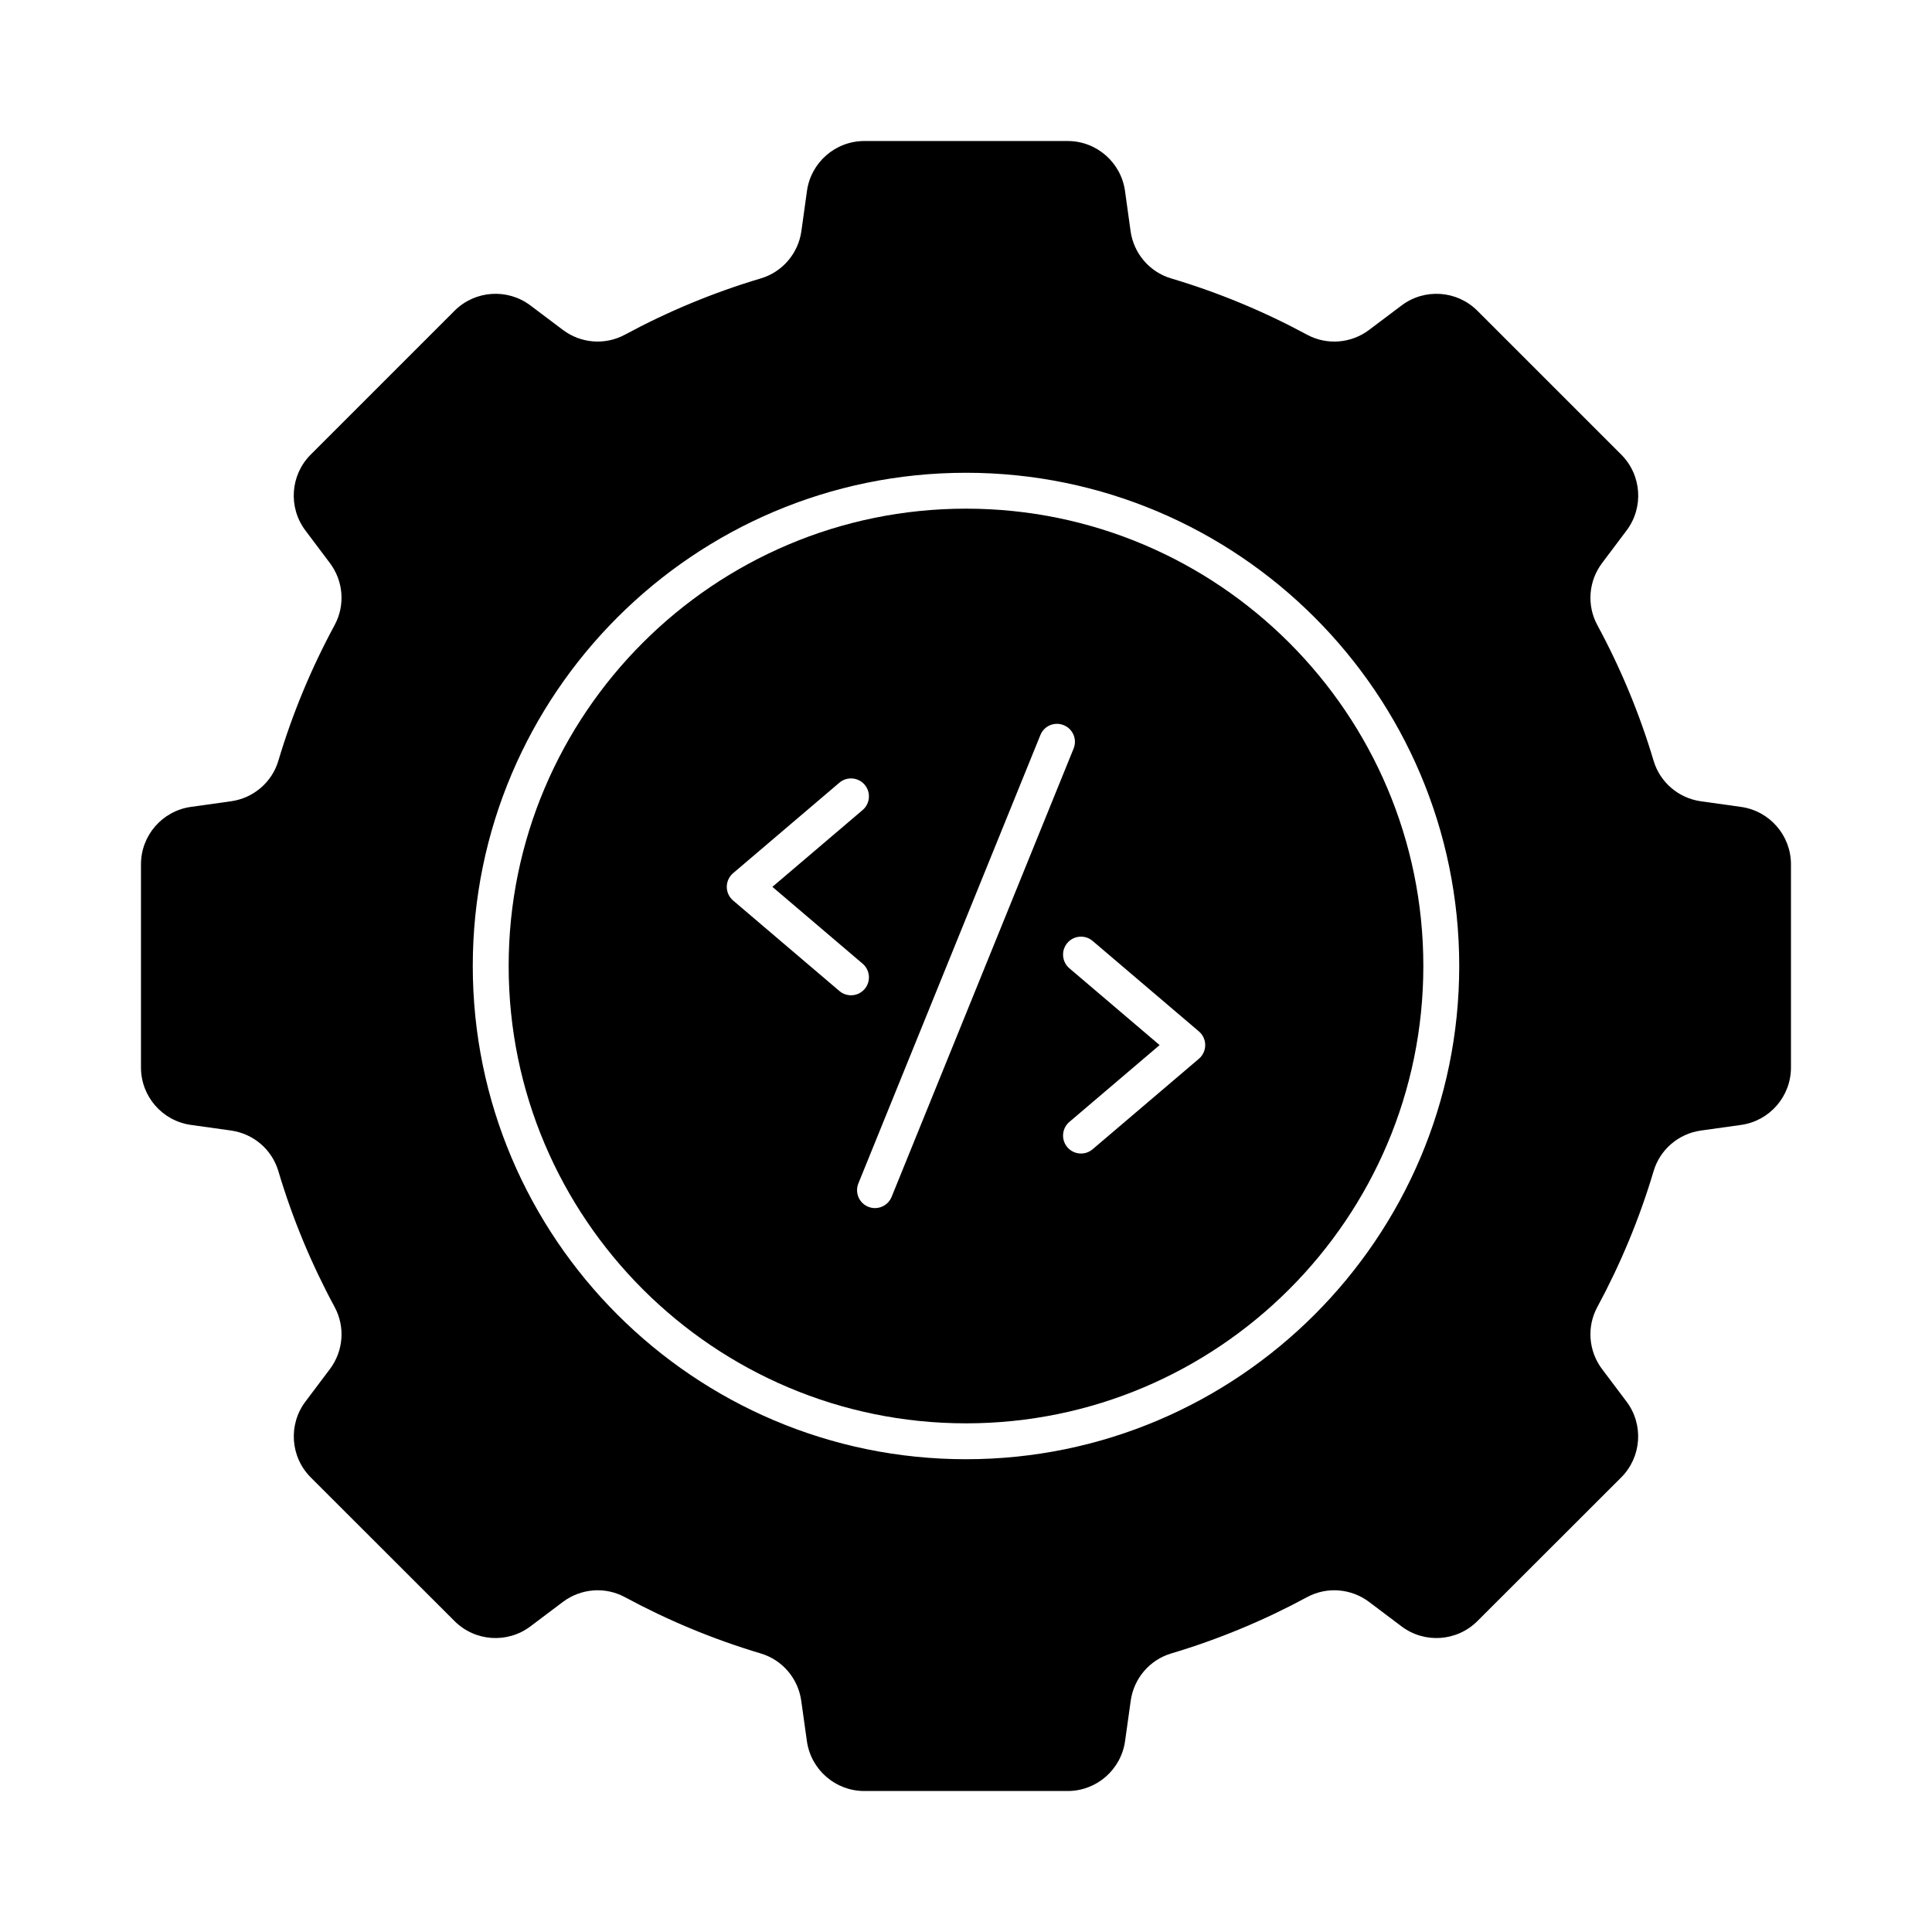
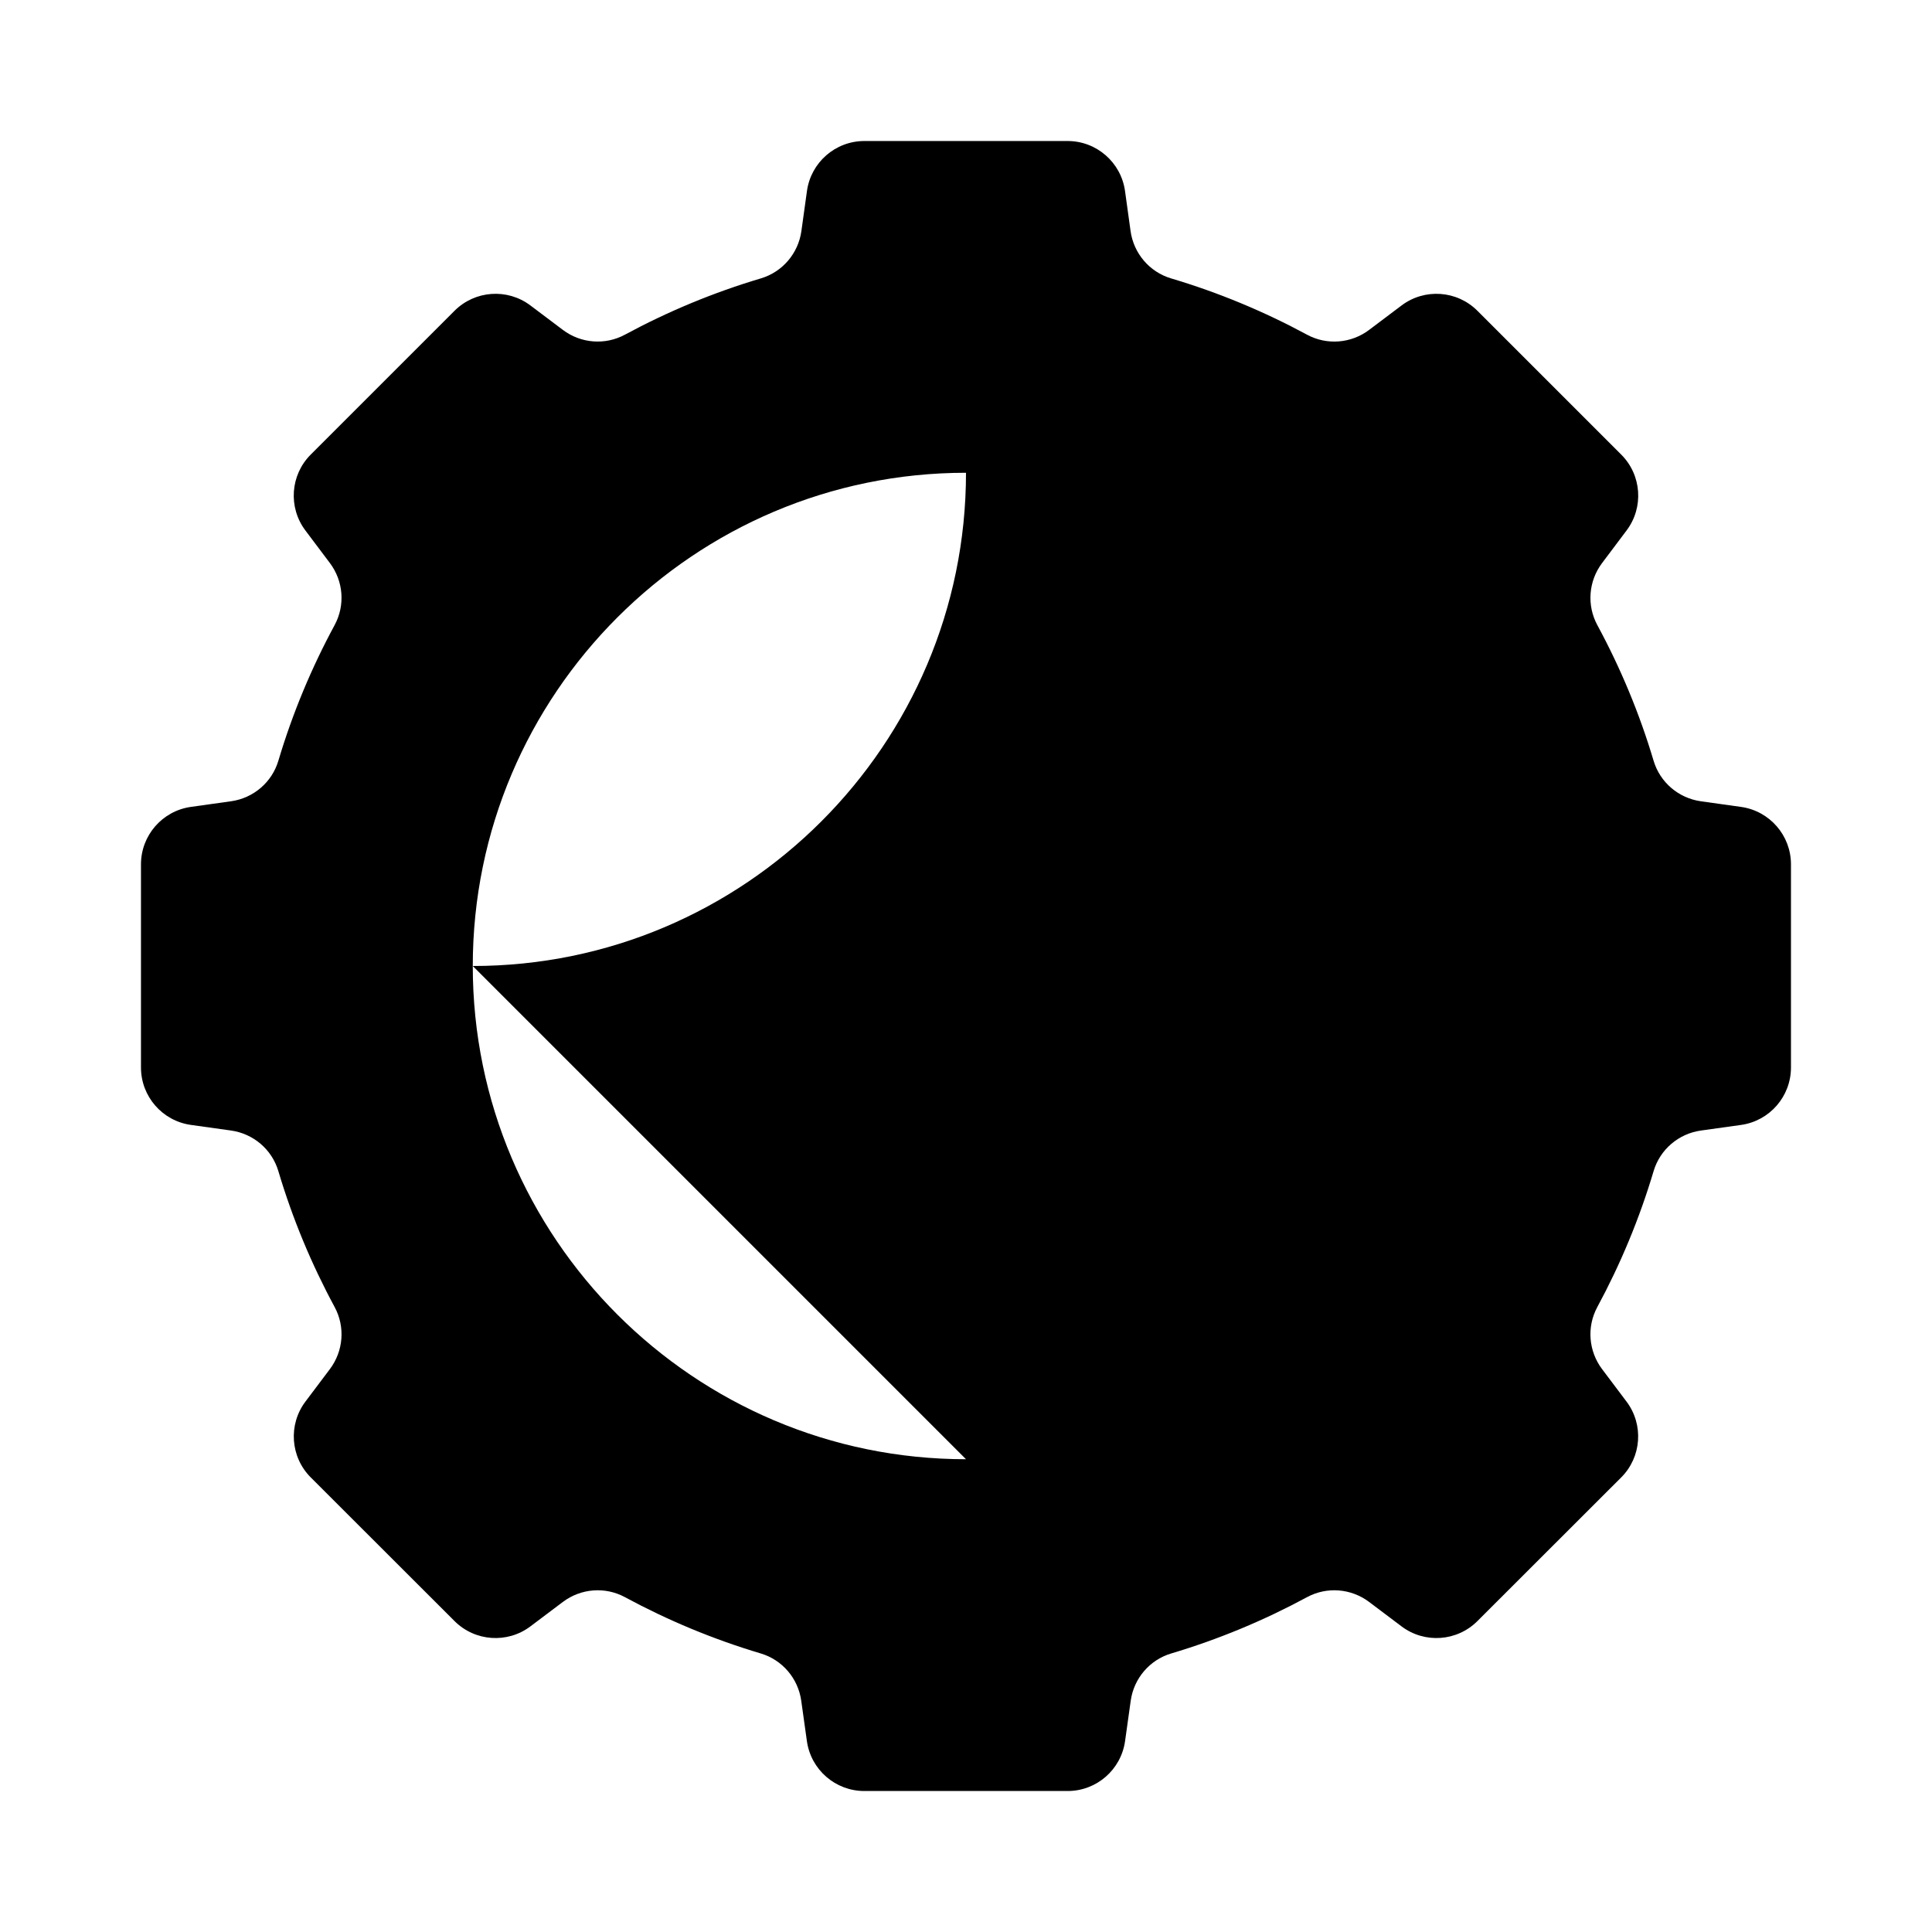
<svg xmlns="http://www.w3.org/2000/svg" fill="#000000" width="800px" height="800px" version="1.1" viewBox="144 144 512 512">
  <g>
-     <path d="m605.4 357.84-10.645-1.492c-5.914-0.832-10.824-5.008-12.531-10.73-3.75-12.586-8.777-24.621-14.91-35.953-2.844-5.25-2.34-11.672 1.25-16.445l6.5-8.645c4.598-6.117 3.996-14.688-1.418-20.102l-38.113-38.109c-5.414-5.418-13.992-6.019-20.109-1.41l-8.602 6.477c-4.773 3.594-11.191 4.102-16.449 1.262-11.359-6.137-23.406-11.164-36.02-14.914-5.734-1.707-9.918-6.629-10.742-12.555l-1.469-10.602c-1.055-7.598-7.551-13.254-15.219-13.254h-53.852c-7.668 0-14.164 5.656-15.219 13.25l-1.473 10.602c-0.824 5.926-5.008 10.848-10.742 12.555-12.609 3.75-24.66 8.781-36.02 14.914-5.258 2.84-11.68 2.332-16.449-1.262l-8.602-6.477c-6.117-4.606-14.695-4.004-20.109 1.41l-38.113 38.109c-5.41 5.41-6.016 13.984-1.418 20.102l6.5 8.645c3.59 4.773 4.09 11.195 1.25 16.445-6.133 11.332-11.16 23.367-14.91 35.953-1.707 5.723-6.617 9.898-12.531 10.73l-10.645 1.492c-7.586 1.07-13.23 7.562-13.23 15.223v53.836c0 7.664 5.644 14.156 13.23 15.219l10.641 1.488c5.914 0.832 10.828 5.012 12.531 10.742 3.754 12.617 8.785 24.676 14.922 36.035 2.84 5.258 2.328 11.68-1.262 16.449l-6.473 8.598c-4.609 6.121-4.004 14.699 1.414 20.117l38.094 38.059c5.414 5.41 13.988 6.012 20.105 1.406l8.605-6.481c4.773-3.594 11.195-4.102 16.449-1.262 11.355 6.137 23.398 11.164 35.992 14.918 5.723 1.703 9.902 6.617 10.73 12.531l1.496 10.684c1.062 7.594 7.555 13.238 15.219 13.238h53.883c7.664 0 14.156-5.644 15.219-13.238l1.496-10.684c0.828-5.914 5.008-10.828 10.73-12.531 12.59-3.754 24.637-8.781 35.992-14.918 5.254-2.84 11.68-2.328 16.449 1.262l8.605 6.481c6.113 4.606 14.688 4.004 20.105-1.406l38.094-38.059c5.418-5.418 6.023-13.996 1.414-20.117l-6.473-8.598c-3.594-4.773-4.102-11.191-1.262-16.449 6.137-11.359 11.168-23.418 14.922-36.031 1.703-5.727 6.617-9.91 12.531-10.742l10.641-1.488c7.582-1.066 13.227-7.559 13.227-15.223v-53.836c0-7.66-5.644-14.152-13.23-15.219zm-205.4 172.87c-72.074 0-130.71-58.633-130.71-130.71 0-72.074 58.633-130.71 130.71-130.71s130.71 58.633 130.71 130.71c-0.004 72.074-58.637 130.71-130.71 130.71z" />
-     <path d="m400 278.8c-66.828 0-121.2 54.371-121.2 121.2s54.371 121.2 121.2 121.2 121.2-54.371 121.2-121.2c0-66.832-54.371-121.2-121.2-121.2zm-33.559 127.82-28.164-23.977c-1.059-0.902-1.672-2.227-1.672-3.621 0-1.391 0.613-2.719 1.672-3.621l28.164-23.977c1.988-1.699 5.004-1.465 6.703 0.539 1.699 1.996 1.457 5.004-0.539 6.703l-23.914 20.359 23.914 20.359c1.996 1.699 2.238 4.707 0.539 6.703-0.938 1.105-2.273 1.672-3.621 1.672-1.098-0.008-2.191-0.379-3.082-1.141zm13.84 54.578c-0.742 1.836-2.523 2.961-4.398 2.961-0.594 0-1.199-0.113-1.793-0.352-2.434-0.984-3.602-3.762-2.609-6.195l48.234-118.82c0.977-2.422 3.715-3.621 6.191-2.609 2.434 0.988 3.602 3.762 2.609 6.195zm81.441-36.613-28.164 23.977c-0.891 0.762-1.988 1.133-3.082 1.133-1.348 0-2.684-0.566-3.621-1.672-1.699-1.996-1.457-5.004 0.539-6.703l23.914-20.359-23.914-20.359c-1.996-1.699-2.238-4.707-0.539-6.703 1.699-2.004 4.715-2.238 6.703-0.539l28.164 23.977c1.059 0.902 1.672 2.227 1.672 3.621-0.004 1.402-0.613 2.727-1.672 3.629z" />
+     <path d="m605.4 357.84-10.645-1.492c-5.914-0.832-10.824-5.008-12.531-10.73-3.75-12.586-8.777-24.621-14.91-35.953-2.844-5.25-2.34-11.672 1.25-16.445l6.5-8.645c4.598-6.117 3.996-14.688-1.418-20.102l-38.113-38.109c-5.414-5.418-13.992-6.019-20.109-1.41l-8.602 6.477c-4.773 3.594-11.191 4.102-16.449 1.262-11.359-6.137-23.406-11.164-36.02-14.914-5.734-1.707-9.918-6.629-10.742-12.555l-1.469-10.602c-1.055-7.598-7.551-13.254-15.219-13.254h-53.852c-7.668 0-14.164 5.656-15.219 13.25l-1.473 10.602c-0.824 5.926-5.008 10.848-10.742 12.555-12.609 3.75-24.66 8.781-36.02 14.914-5.258 2.84-11.68 2.332-16.449-1.262l-8.602-6.477c-6.117-4.606-14.695-4.004-20.109 1.41l-38.113 38.109c-5.41 5.41-6.016 13.984-1.418 20.102l6.5 8.645c3.59 4.773 4.09 11.195 1.25 16.445-6.133 11.332-11.16 23.367-14.91 35.953-1.707 5.723-6.617 9.898-12.531 10.73l-10.645 1.492c-7.586 1.07-13.23 7.562-13.23 15.223v53.836c0 7.664 5.644 14.156 13.23 15.219l10.641 1.488c5.914 0.832 10.828 5.012 12.531 10.742 3.754 12.617 8.785 24.676 14.922 36.035 2.84 5.258 2.328 11.68-1.262 16.449l-6.473 8.598c-4.609 6.121-4.004 14.699 1.414 20.117l38.094 38.059c5.414 5.41 13.988 6.012 20.105 1.406l8.605-6.481c4.773-3.594 11.195-4.102 16.449-1.262 11.355 6.137 23.398 11.164 35.992 14.918 5.723 1.703 9.902 6.617 10.73 12.531l1.496 10.684c1.062 7.594 7.555 13.238 15.219 13.238h53.883c7.664 0 14.156-5.644 15.219-13.238l1.496-10.684c0.828-5.914 5.008-10.828 10.73-12.531 12.59-3.754 24.637-8.781 35.992-14.918 5.254-2.84 11.68-2.328 16.449 1.262l8.605 6.481c6.113 4.606 14.688 4.004 20.105-1.406l38.094-38.059c5.418-5.418 6.023-13.996 1.414-20.117l-6.473-8.598c-3.594-4.773-4.102-11.191-1.262-16.449 6.137-11.359 11.168-23.418 14.922-36.031 1.703-5.727 6.617-9.91 12.531-10.742l10.641-1.488c7.582-1.066 13.227-7.559 13.227-15.223v-53.836c0-7.66-5.644-14.152-13.23-15.219zm-205.4 172.87c-72.074 0-130.71-58.633-130.71-130.71 0-72.074 58.633-130.71 130.71-130.71c-0.004 72.074-58.637 130.71-130.71 130.71z" />
  </g>
</svg>